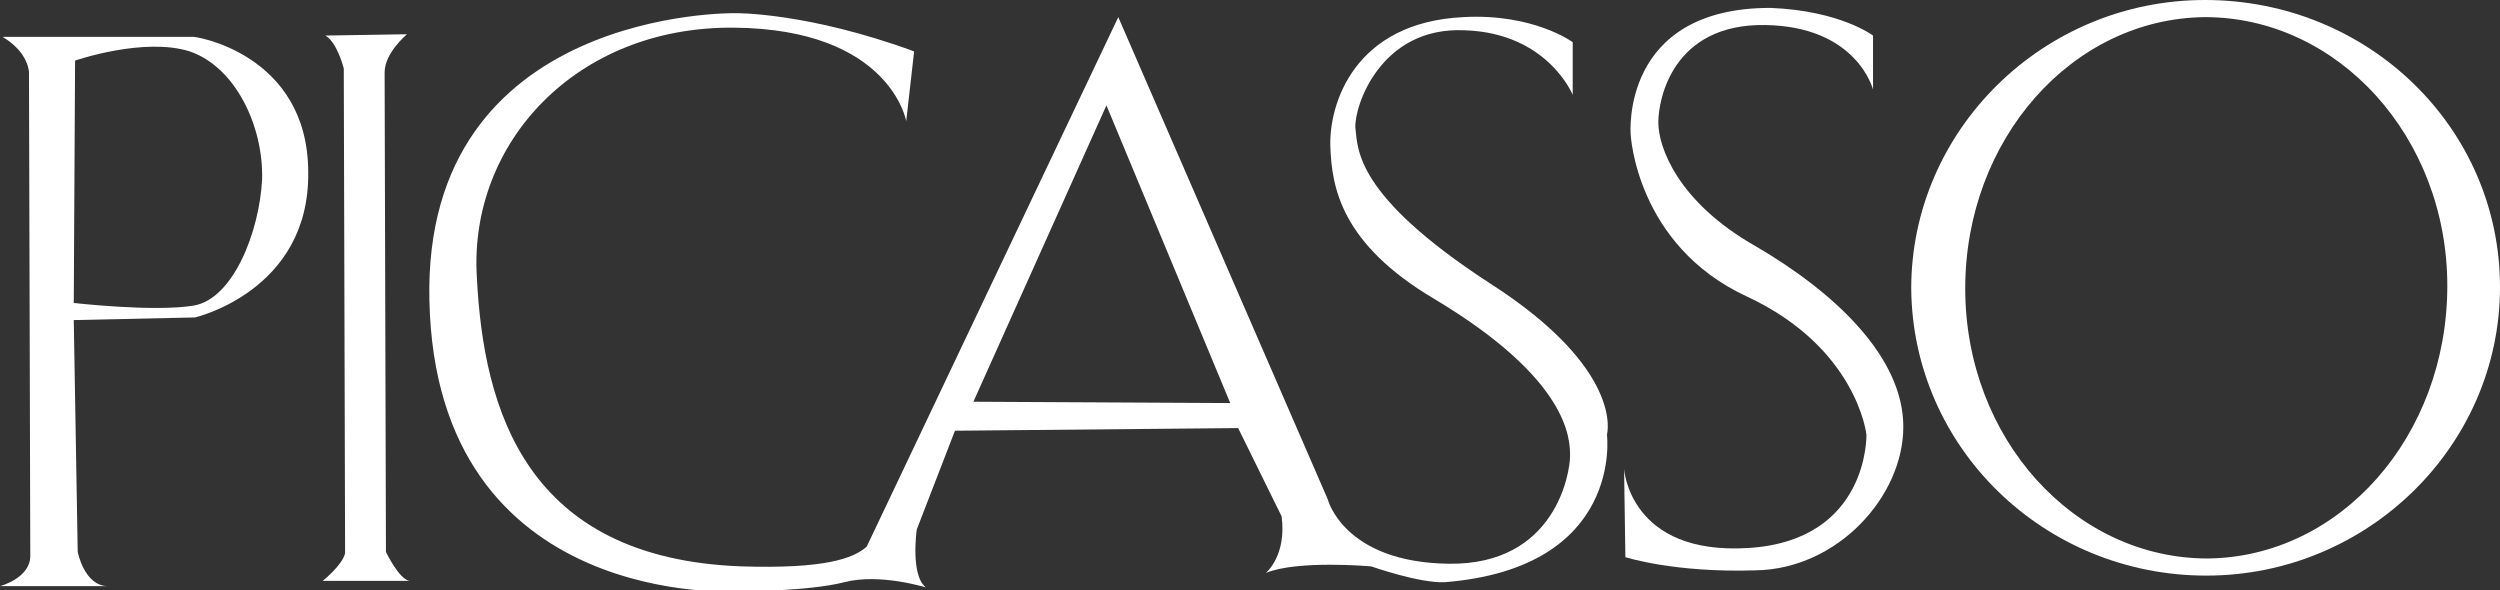
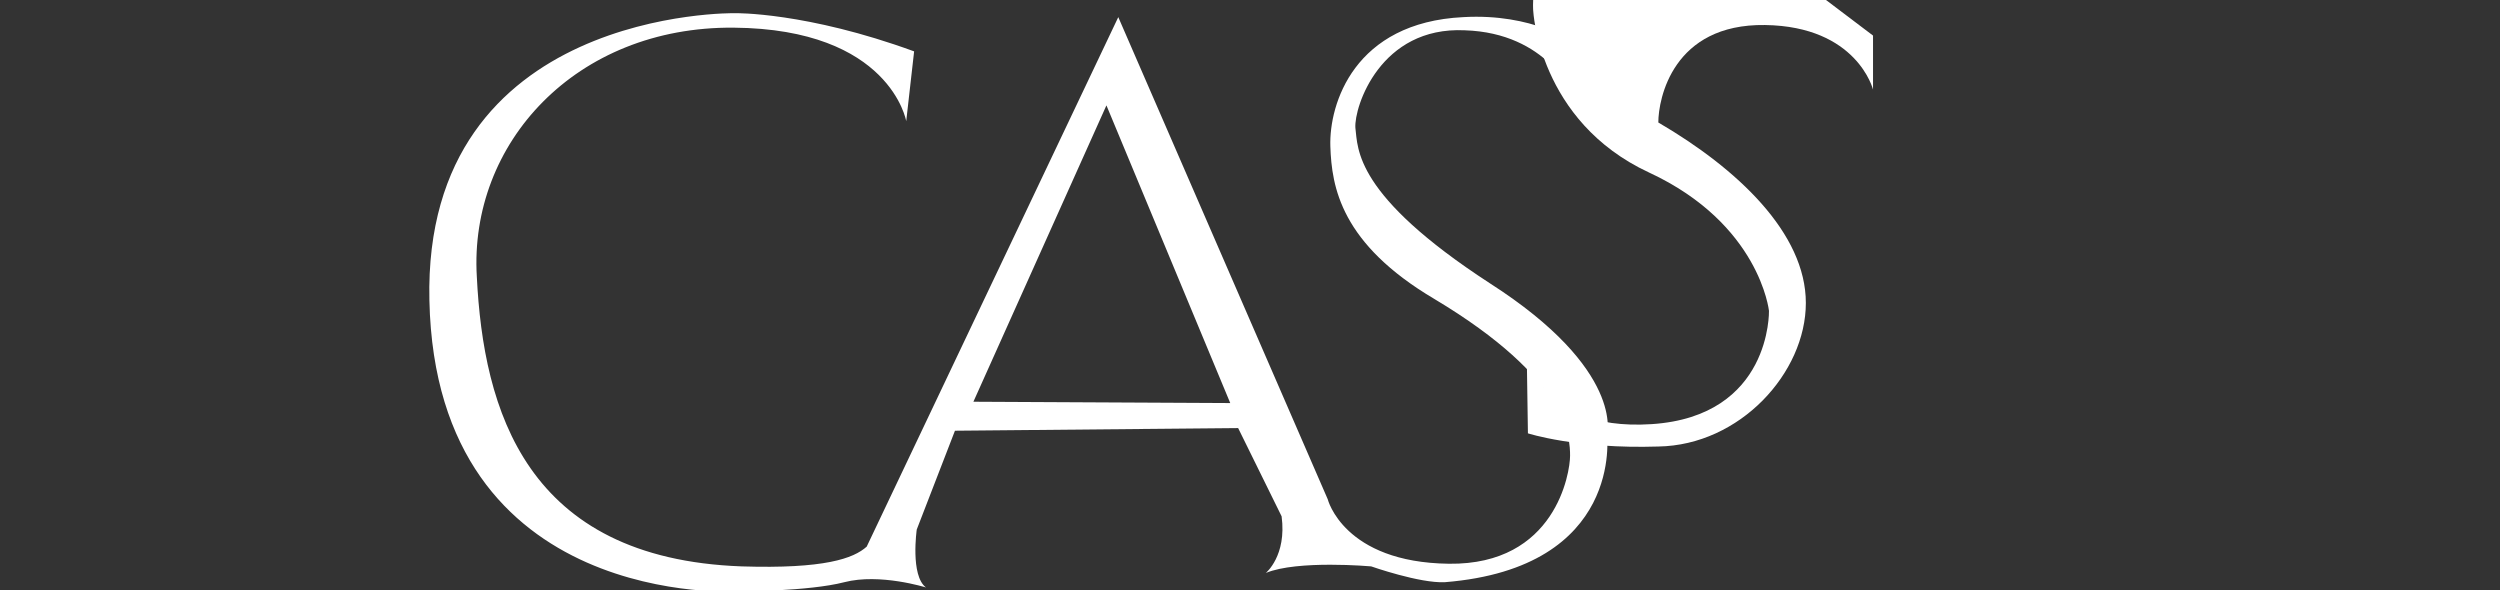
<svg xmlns="http://www.w3.org/2000/svg" version="1.1" id="_レイヤー_2" x="0px" y="0px" viewBox="0 0 189.8 44.8" style="enable-background:new 0 0 189.8 44.8;" xml:space="preserve">
  <rect x="0" y="0" width="189.8" height="44.8" fill="#333333" stroke="none" />
  <style type="text/css">
	.st0{fill:#FFFFFF;}
</style>
  <g id="_レイヤー_1-2">
    <g>
-       <path class="st0" d="M24.7,2.7l6.2-0.1c0,0-1.7,1.4-1.7,2.9l0.1,36.4c0,0,1,2.1,1.8,2.2l-6.6,0c0,0,1.5-1.2,1.7-2.1L26.1,5.2    C26.1,5.2,25.6,3.2,24.7,2.7L24.7,2.7z" />
-       <path class="st0" d="M142.2,2.7v4.1c0,0-1.2-4.8-8.2-4.9c-7-0.1-8.1,5.6-8.1,7.4c0,1.8,1.4,6,7.4,9.4c6,3.5,11.2,8.4,11.2,13.7    c0,5.3-5,10.8-11.2,10.9c-6.2,0.2-9.9-1-9.9-1l-0.1-6.7c0,0,0.4,6.6,9.5,6s8.9-8.6,8.9-8.6s-0.7-6.6-9.1-10.5    c-8.4-3.9-8.8-12.3-8.8-12.3s-0.8-9.6,10.6-9.6C139.7,0.8,142.2,2.7,142.2,2.7L142.2,2.7z" />
-       <path class="st0" d="M14.6,2.8l-14.4,0c2,1.2,2,2.7,2,2.7l0.1,36.7c0,1.7-2.3,2.3-2.3,2.3l8.2,0c-1.8,0-2.3-2.6-2.3-2.6L5.6,24.3    l9.2-0.2c0,0,8.7-2,8.6-11C23.4,4,14.6,2.7,14.6,2.8L14.6,2.8z M14.7,23.2c-3,0.5-9.1-0.2-9.1-0.2L5.7,4.6c0,0,5.2-1.8,8.7-0.7    c3.5,1.2,5.6,5.7,5.5,9.7C19.7,17.6,17.7,22.7,14.7,23.2z" />
+       <path class="st0" d="M142.2,2.7v4.1c0,0-1.2-4.8-8.2-4.9c-7-0.1-8.1,5.6-8.1,7.4c6,3.5,11.2,8.4,11.2,13.7    c0,5.3-5,10.8-11.2,10.9c-6.2,0.2-9.9-1-9.9-1l-0.1-6.7c0,0,0.4,6.6,9.5,6s8.9-8.6,8.9-8.6s-0.7-6.6-9.1-10.5    c-8.4-3.9-8.8-12.3-8.8-12.3s-0.8-9.6,10.6-9.6C139.7,0.8,142.2,2.7,142.2,2.7L142.2,2.7z" />
      <path class="st0" d="M113.1,21.5c-10.3-6.7-10-10.2-10.2-11.8c-0.1-1.6,1.9-7.7,8.3-7.4c6.3,0.2,8.2,4.9,8.2,4.9v-4    c0,0-3-2.2-8.3-1.9c-8.3,0.4-10.2,6.6-10.1,9.8c0.1,3.1,0.8,7.4,7.9,11.6c10.2,6.1,10.3,10.6,10.3,11.9c0,1.3-1.1,8.3-9.2,8.2    c-8-0.1-9.2-4.9-9.2-4.9L84.9,1.3L65.8,41.5c-1,0.9-3.2,1.7-9.5,1.5c-16.4-0.6-19.6-11.9-20.1-22C35.6,10.9,43.7,2,55.7,2.1    c11.9,0.1,13.1,7.1,13.1,7.1l0.6-5.3c-8.2-3-13.6-2.9-13.6-2.9S32.1,0.6,32.6,22.8c0.5,23.6,23.5,22.1,23.5,22.1s5.3,0,8-0.7    c2.7-0.7,6.2,0.4,6.2,0.4c-1.2-0.9-0.7-4.4-0.7-4.4l2.9-7.5L94,32.5l3.3,6.7c0.4,3-1.2,4.3-1.2,4.3c2.4-1,8-0.5,8-0.5    s3.7,1.3,5.6,1.2c13.6-1.1,12.3-11.2,12.3-11.2S123.4,28.1,113.1,21.5L113.1,21.5z M73.9,30.5L84,8l9.4,22.6    C93.4,30.6,73.9,30.5,73.9,30.5z" />
-       <path class="st0" d="M167.4,0c-12.3,0-22.3,9.9-22.3,21.9c0.1,12.1,10.1,21.8,22.4,21.8c12.3,0,22.3-9.9,22.3-21.9    C189.8,9.7,179.8,0,167.4,0z M167.6,42.4c-10.1,0-18.4-9.1-18.4-20.5c0-11.3,8.1-20.5,18.2-20.6c10.1,0,18.4,9.1,18.4,20.4    C185.8,33.1,177.7,42.3,167.6,42.4L167.6,42.4z" />
    </g>
  </g>
</svg>